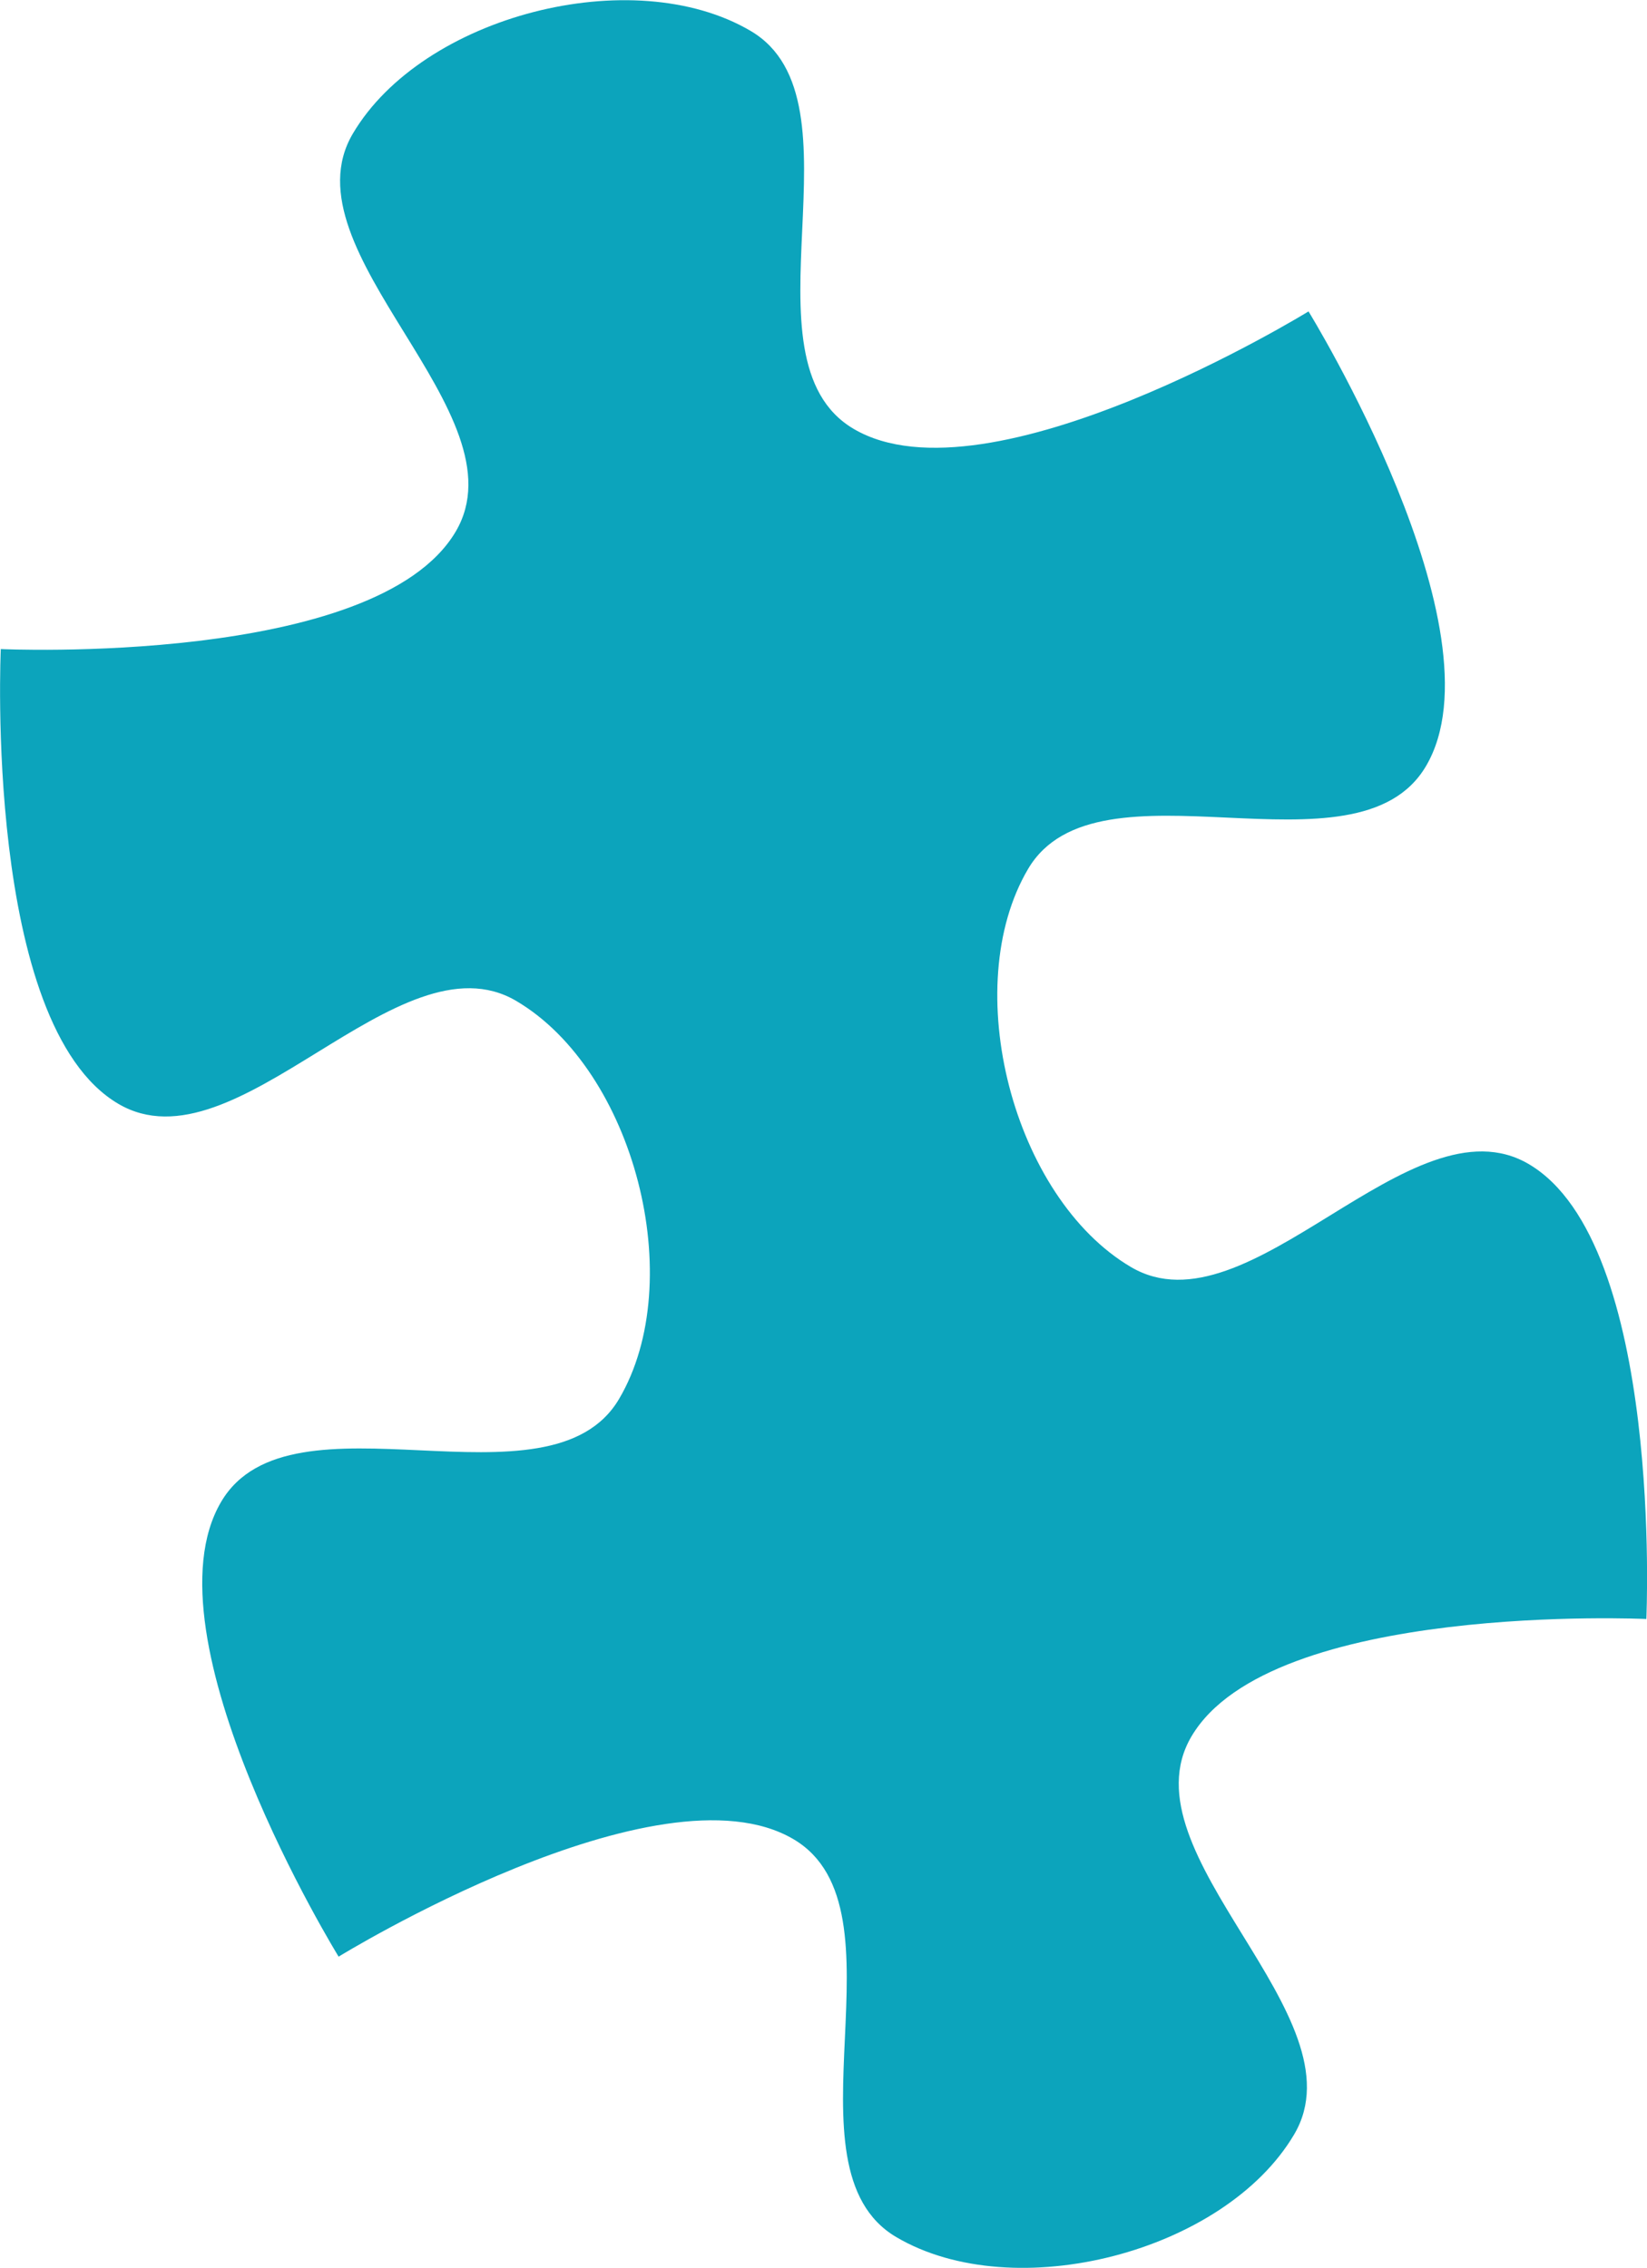
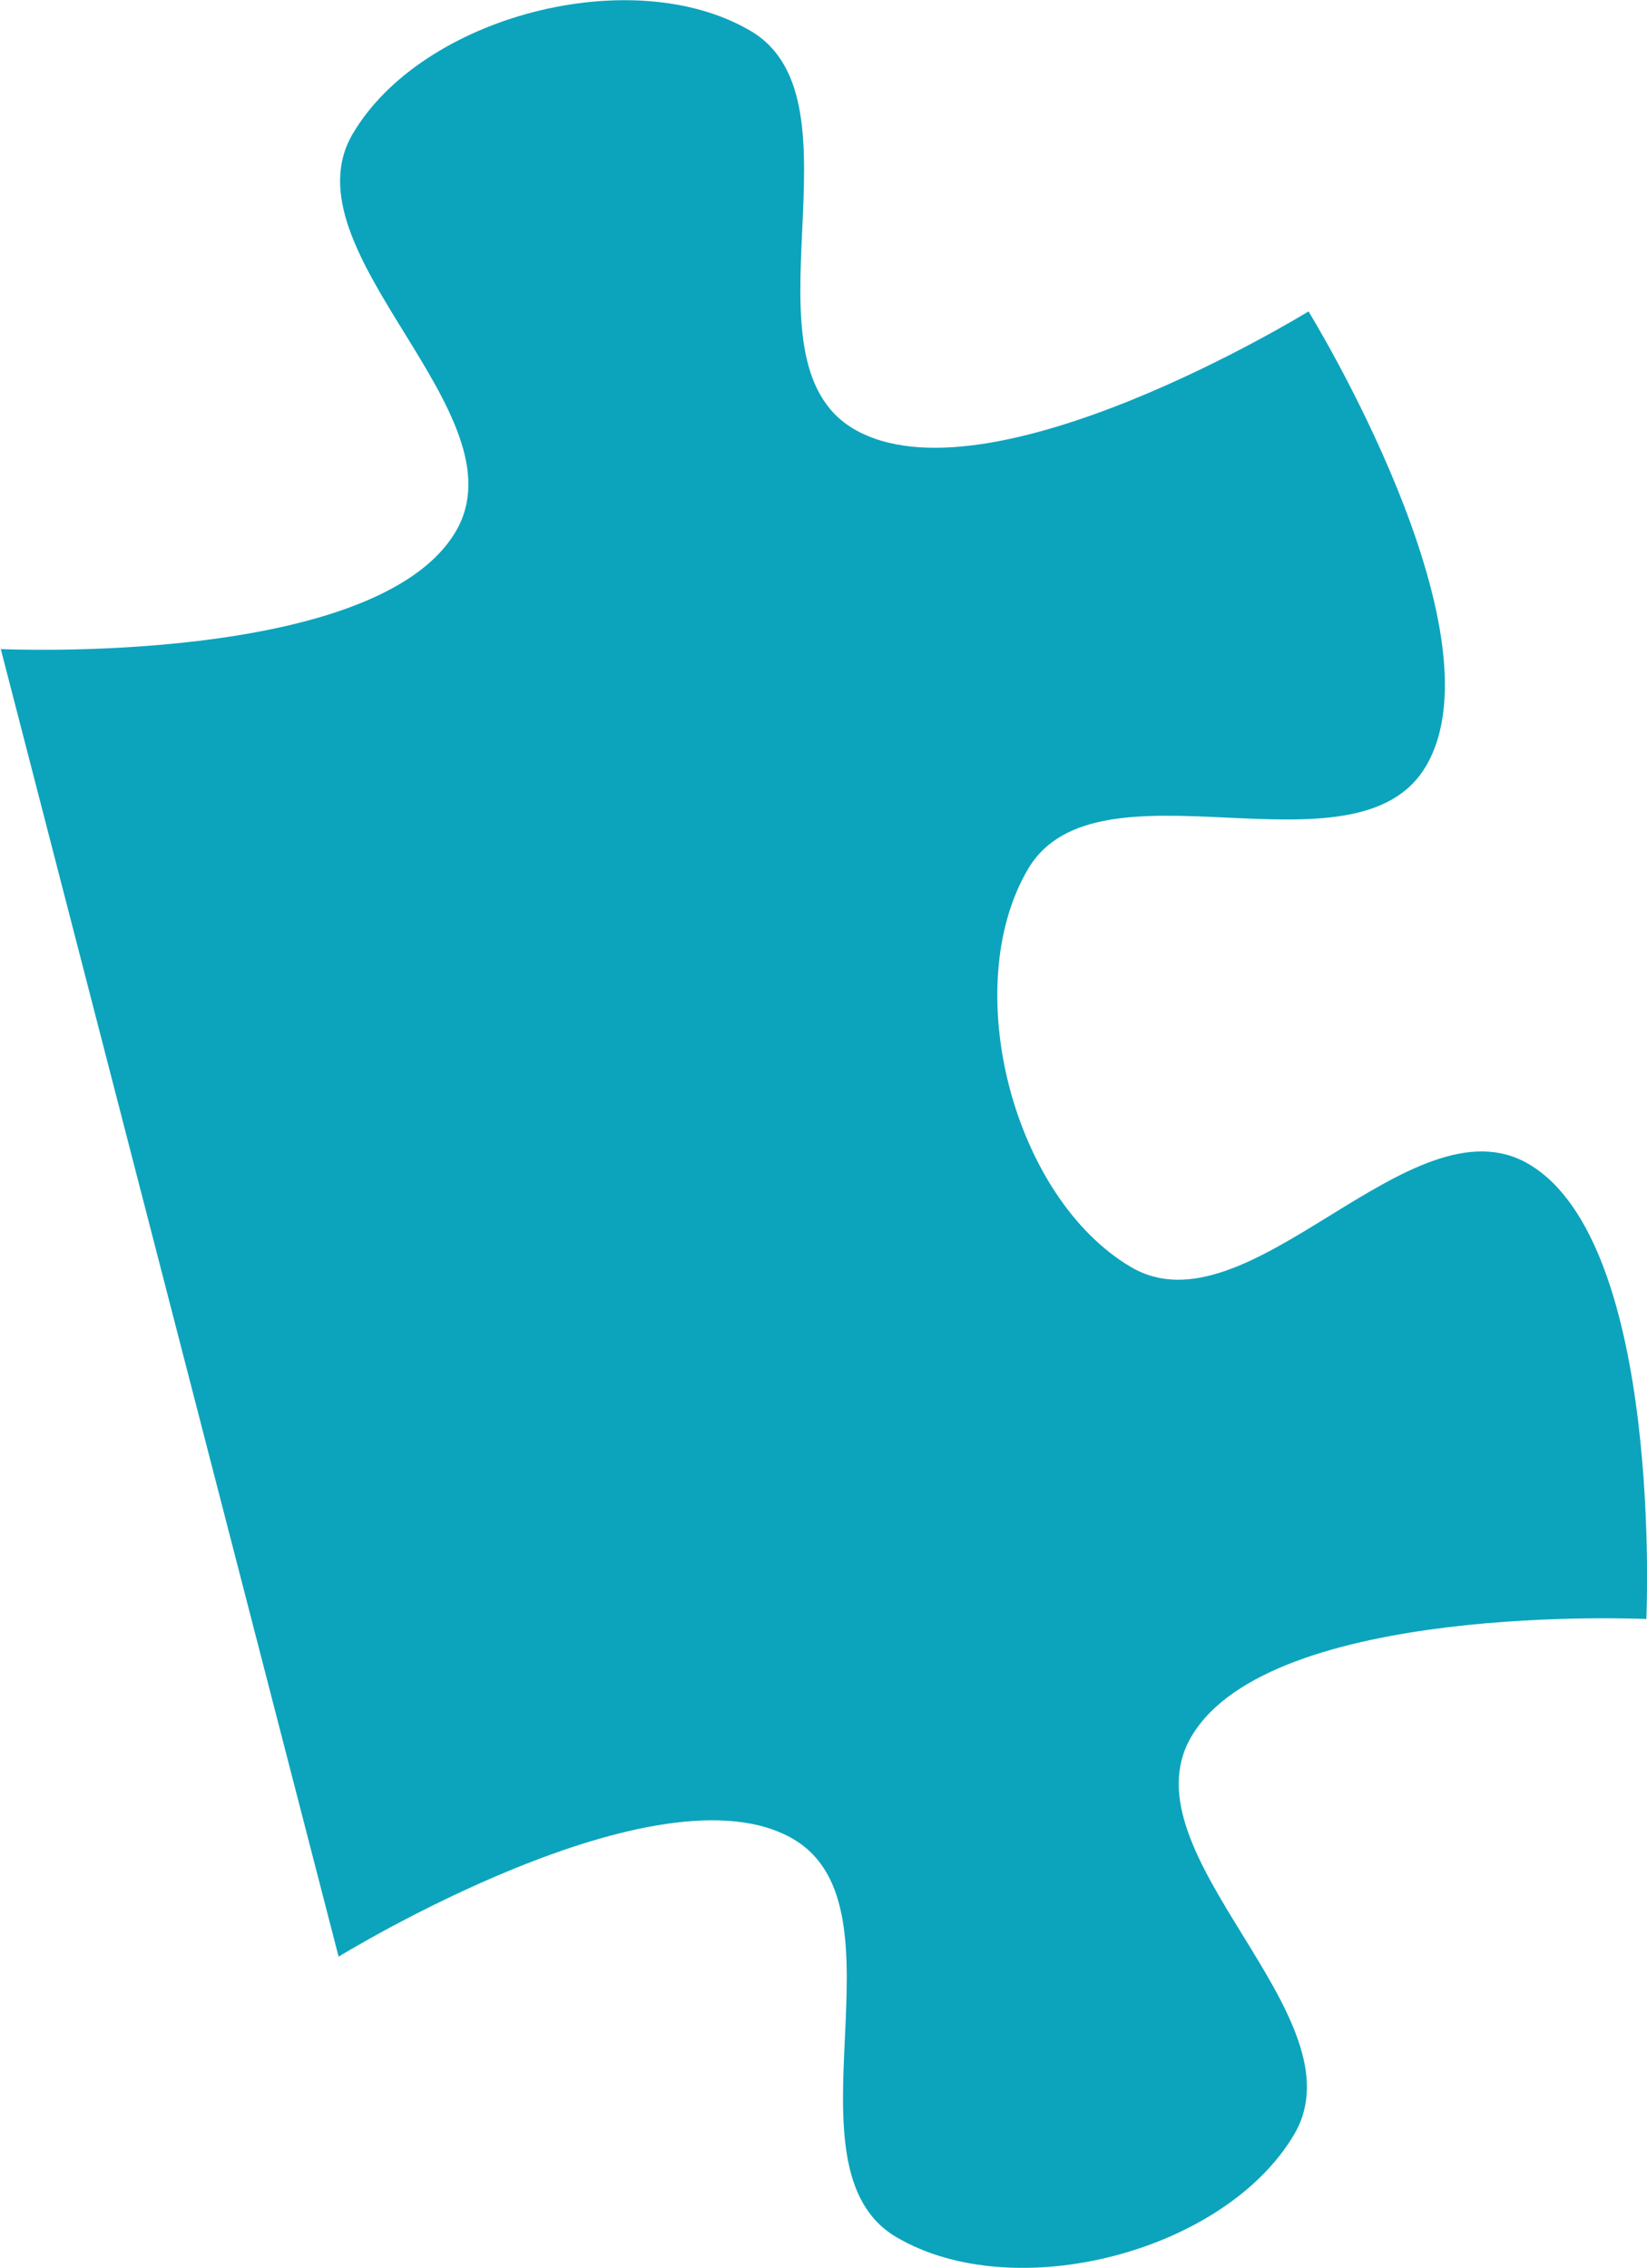
<svg xmlns="http://www.w3.org/2000/svg" id="Calque_2" data-name="Calque 2" viewBox="0 0 125.49 172.81">
  <defs>
    <style>
      .cls-1 {
        fill: #0ca4bc;
      }
    </style>
  </defs>
  <g id="Calque_1-2" data-name="Calque 1">
-     <path id="path5043-0-6-9-84-1-9-9-4-6-9-86" class="cls-1" d="M25.8,149.1s24.38-15.01,34.66-8.95c8.99,5.3-1.16,25.02,7.83,30.32,8.99,5.3,25.02,1.16,30.32-7.83,5.3-8.99-13.13-21.33-7.83-30.32,6.06-10.28,34.66-8.95,34.66-8.95,0,0,1.32-28.6-8.95-34.66-8.99-5.3-21.33,13.14-30.32,7.84-8.99-5.3-13.14-21.33-7.84-30.33,5.3-8.99,25.02,1.16,30.32-7.84,6.06-10.28-8.95-34.65-8.95-34.65,0,0-24.38,15.01-34.66,8.95-8.99-5.3,1.16-25.02-7.84-30.32-8.99-5.3-25.02-1.16-30.32,7.83-5.3,8.99,13.14,21.33,7.84,30.32C28.65,50.79.06,49.46.06,49.46c0,0-1.32,28.6,8.95,34.65,9,5.3,21.33-13.13,30.32-7.84,9,5.3,13.14,21.33,7.84,30.33-5.3,8.99-25.02-1.16-30.32,7.84-6.06,10.28,8.95,34.66,8.95,34.66Z" />
+     <path id="path5043-0-6-9-84-1-9-9-4-6-9-86" class="cls-1" d="M25.8,149.1s24.38-15.01,34.66-8.95c8.99,5.3-1.16,25.02,7.83,30.32,8.99,5.3,25.02,1.16,30.32-7.83,5.3-8.99-13.13-21.33-7.83-30.32,6.06-10.28,34.66-8.95,34.66-8.95,0,0,1.32-28.6-8.95-34.66-8.99-5.3-21.33,13.14-30.32,7.84-8.99-5.3-13.14-21.33-7.84-30.33,5.3-8.99,25.02,1.16,30.32-7.84,6.06-10.28-8.95-34.65-8.95-34.65,0,0-24.38,15.01-34.66,8.95-8.99-5.3,1.16-25.02-7.84-30.32-8.99-5.3-25.02-1.16-30.32,7.83-5.3,8.99,13.14,21.33,7.84,30.32C28.65,50.79.06,49.46.06,49.46Z" />
  </g>
</svg>